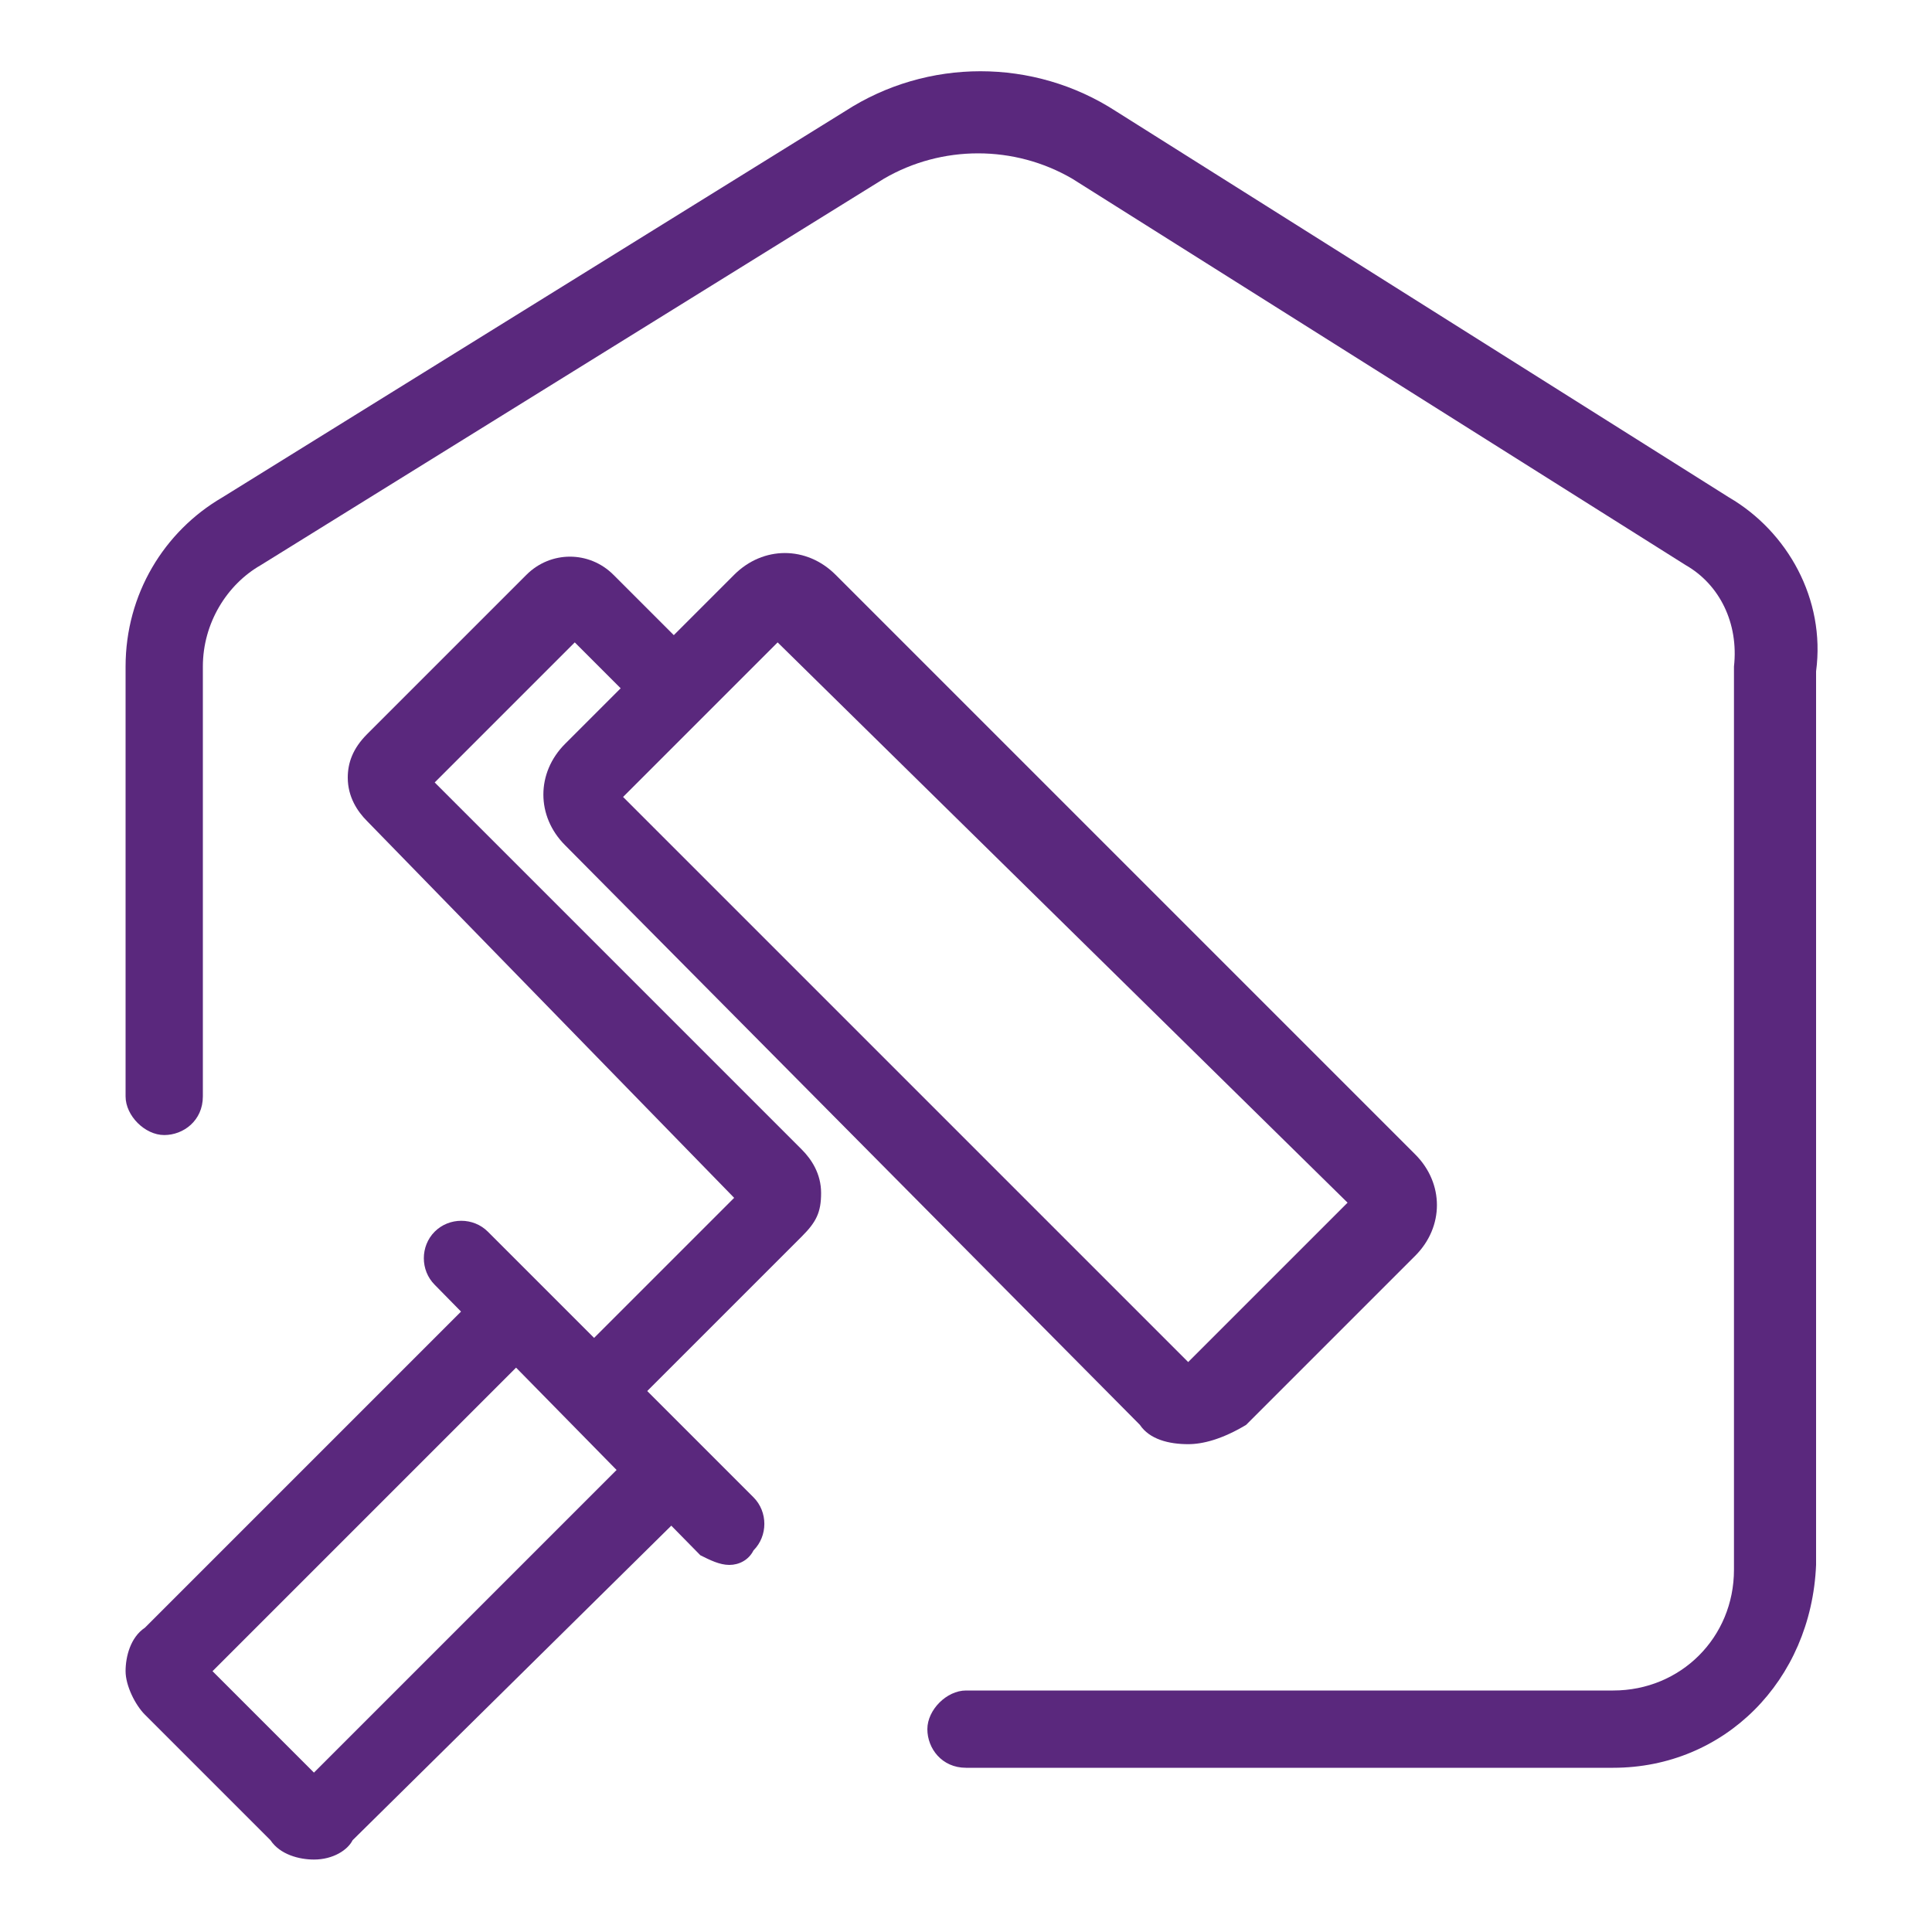
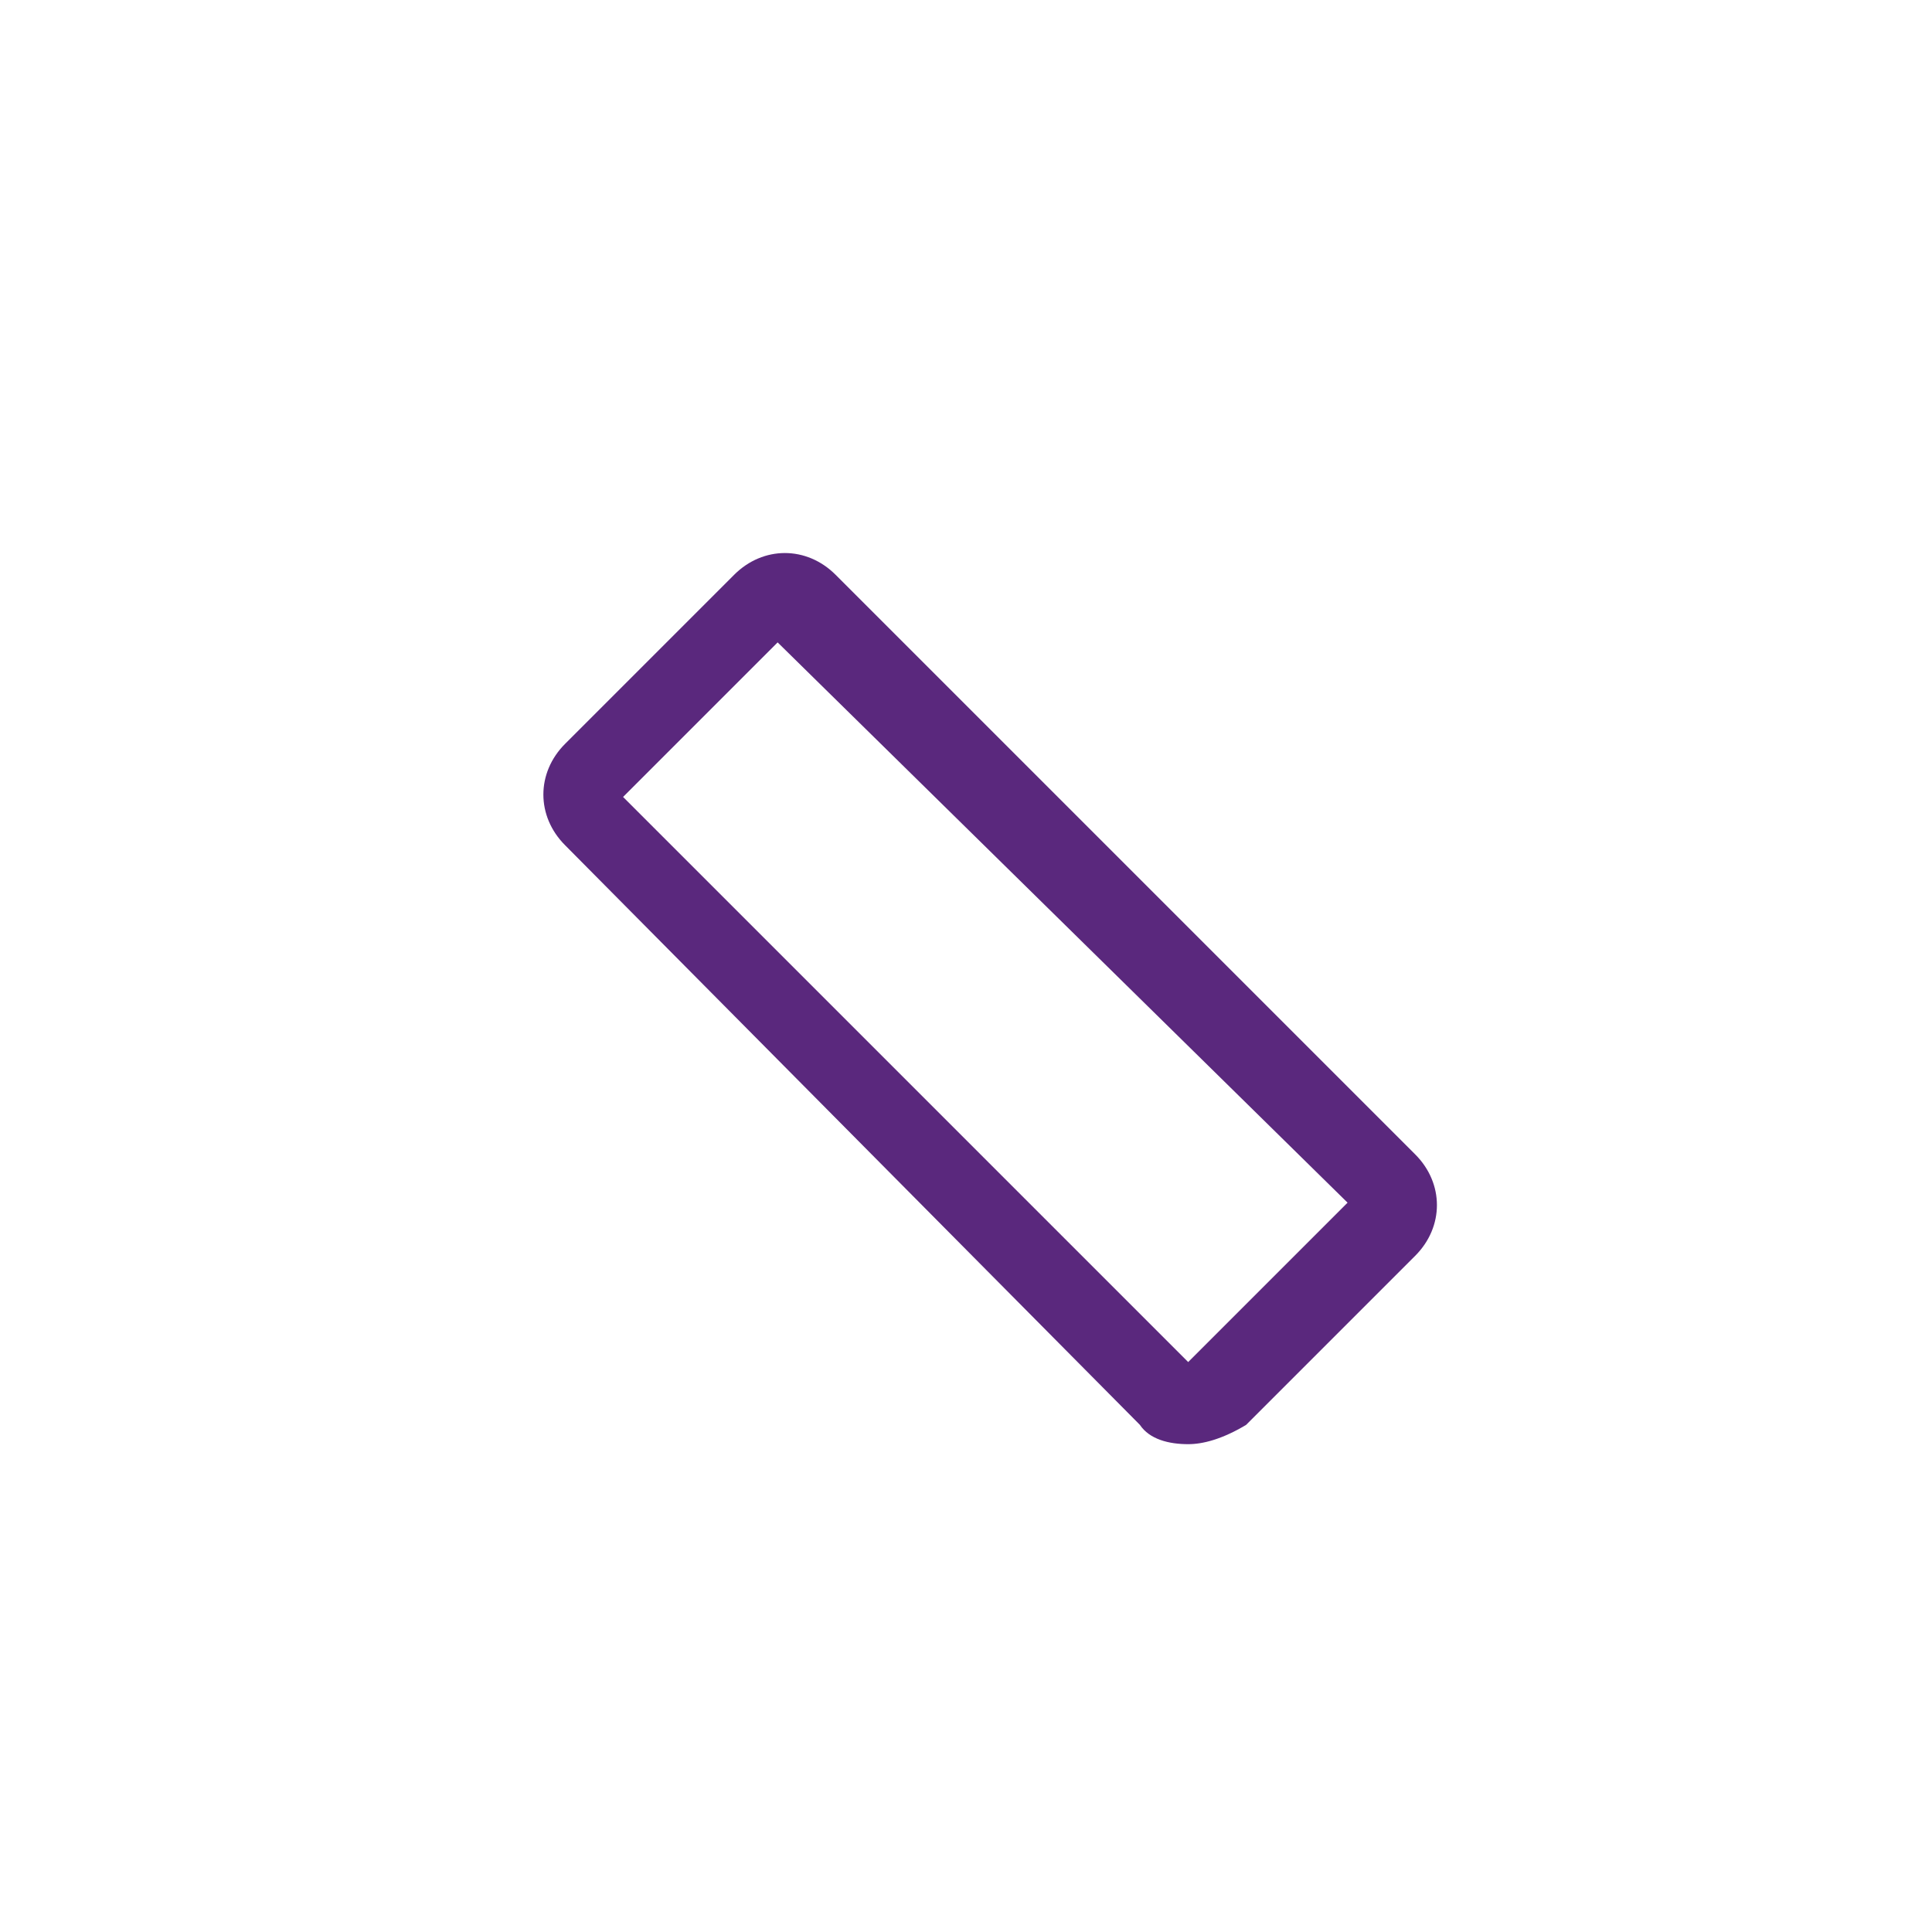
<svg xmlns="http://www.w3.org/2000/svg" version="1.1" id="uuid-b9cb724f-d6d8-4a23-a063-b61ab19b2388" x="0px" y="0px" viewBox="0 0 40 40" style="enable-background:new 0 0 40 40;" xml:space="preserve">
  <style type="text/css">
	.st0{fill:#5A287D;}
</style>
-   <path class="st0" d="M33.4,36.6H20c-0.5,0-0.8-0.4-0.8-0.8S19.6,35,20,35h13.4c1.4,0,2.5-1.1,2.5-2.5V13.8c0.1-0.9-0.3-1.7-1-2.1  l-12.7-8c-1.2-0.7-2.7-0.7-3.9,0l-12.9,8c-0.7,0.4-1.2,1.2-1.2,2.1v8.9c0,0.5-0.4,0.8-0.8,0.8s-0.8-0.4-0.8-0.8v-8.9  c0-1.5,0.8-2.8,2-3.5l12.9-8c1.7-1.1,3.9-1.1,5.6,0l12.7,8c1.2,0.7,2,2.1,1.8,3.6v18.5C37.5,34.8,35.7,36.6,33.4,36.6z" />
  <path class="st0" d="M24.6,29.9c-0.4,0-0.8-0.1-1-0.4l-11.9-12c-0.6-0.6-0.6-1.5,0-2.1l3.5-3.5c0.6-0.6,1.5-0.6,2.1,0l12,12  c0.6,0.6,0.6,1.5,0,2.1l-3.5,3.5C25.3,29.8,24.9,29.9,24.6,29.9z M24.7,28.4L24.7,28.4L24.7,28.4z M12.9,16.5l11.7,11.7l3.3-3.3  L16.1,13.3L12.9,16.5z" />
-   <path class="st0" d="M12.6,29.3c-0.2,0-0.4-0.1-0.6-0.2c-0.3-0.3-0.3-0.8,0-1.1l3.2-3.2L7.6,17c-0.2-0.2-0.4-0.5-0.4-0.9  c0-0.3,0.1-0.6,0.4-0.9l3.3-3.3c0.5-0.5,1.3-0.5,1.8,0l1.8,1.8c0.3,0.3,0.3,0.8,0,1.1s-0.8,0.3-1.1,0l-1.5-1.5L9,16.2l7.6,7.6  c0.2,0.2,0.4,0.5,0.4,0.9s-0.1,0.6-0.4,0.9l-3.5,3.5C13,29.2,12.8,29.3,12.6,29.3L12.6,29.3z M8.8,15.9L8.8,15.9L8.8,15.9z" />
-   <path class="st0" d="M15.1,32.4c-0.2,0-0.4-0.1-0.6-0.2L9,26.6c-0.3-0.3-0.3-0.8,0-1.1s0.8-0.3,1.1,0l5.5,5.5c0.3,0.3,0.3,0.8,0,1.1  C15.5,32.3,15.3,32.4,15.1,32.4L15.1,32.4z" />
-   <path class="st0" d="M6.5,38.5c-0.3,0-0.7-0.1-0.9-0.4L3,35.5c-0.2-0.2-0.4-0.6-0.4-0.9s0.1-0.7,0.4-0.9l7.6-7.6l4.4,4.4l-7.7,7.6  C7.2,38.3,6.9,38.5,6.5,38.5z M4.4,34.6l2.1,2.1l6.3-6.3l-2.1-2.1L4.4,34.6z" />
</svg>